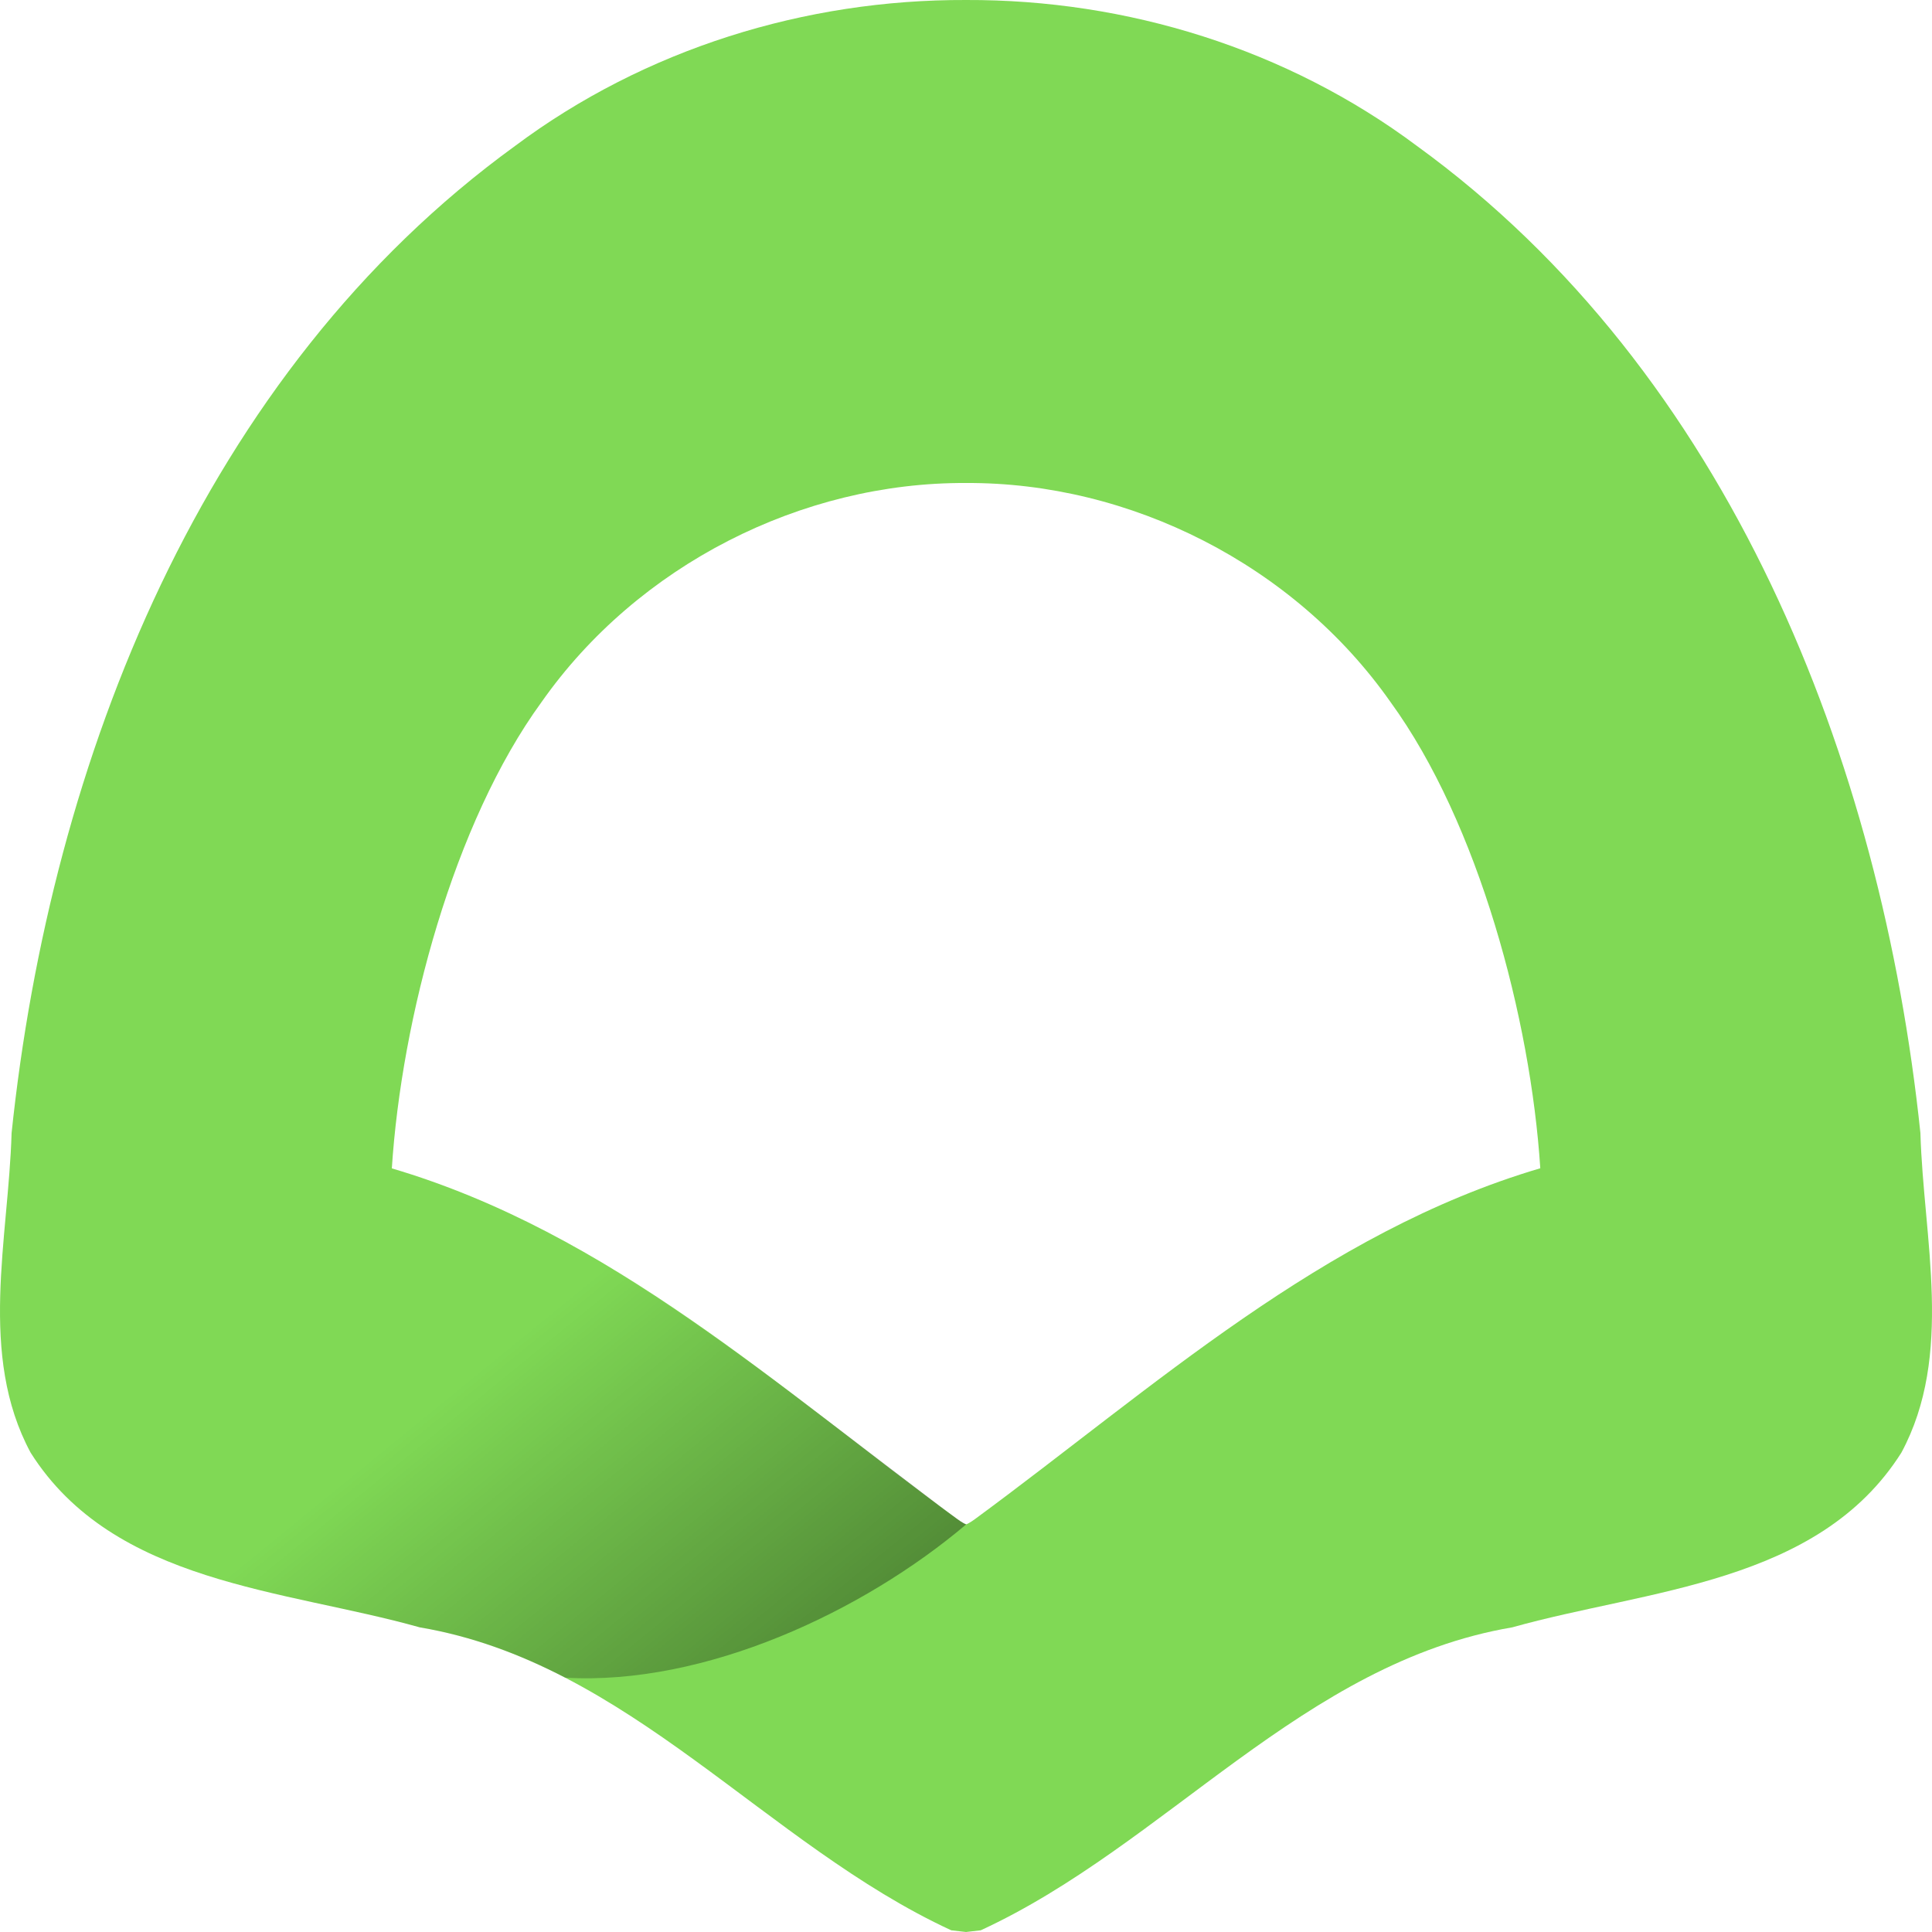
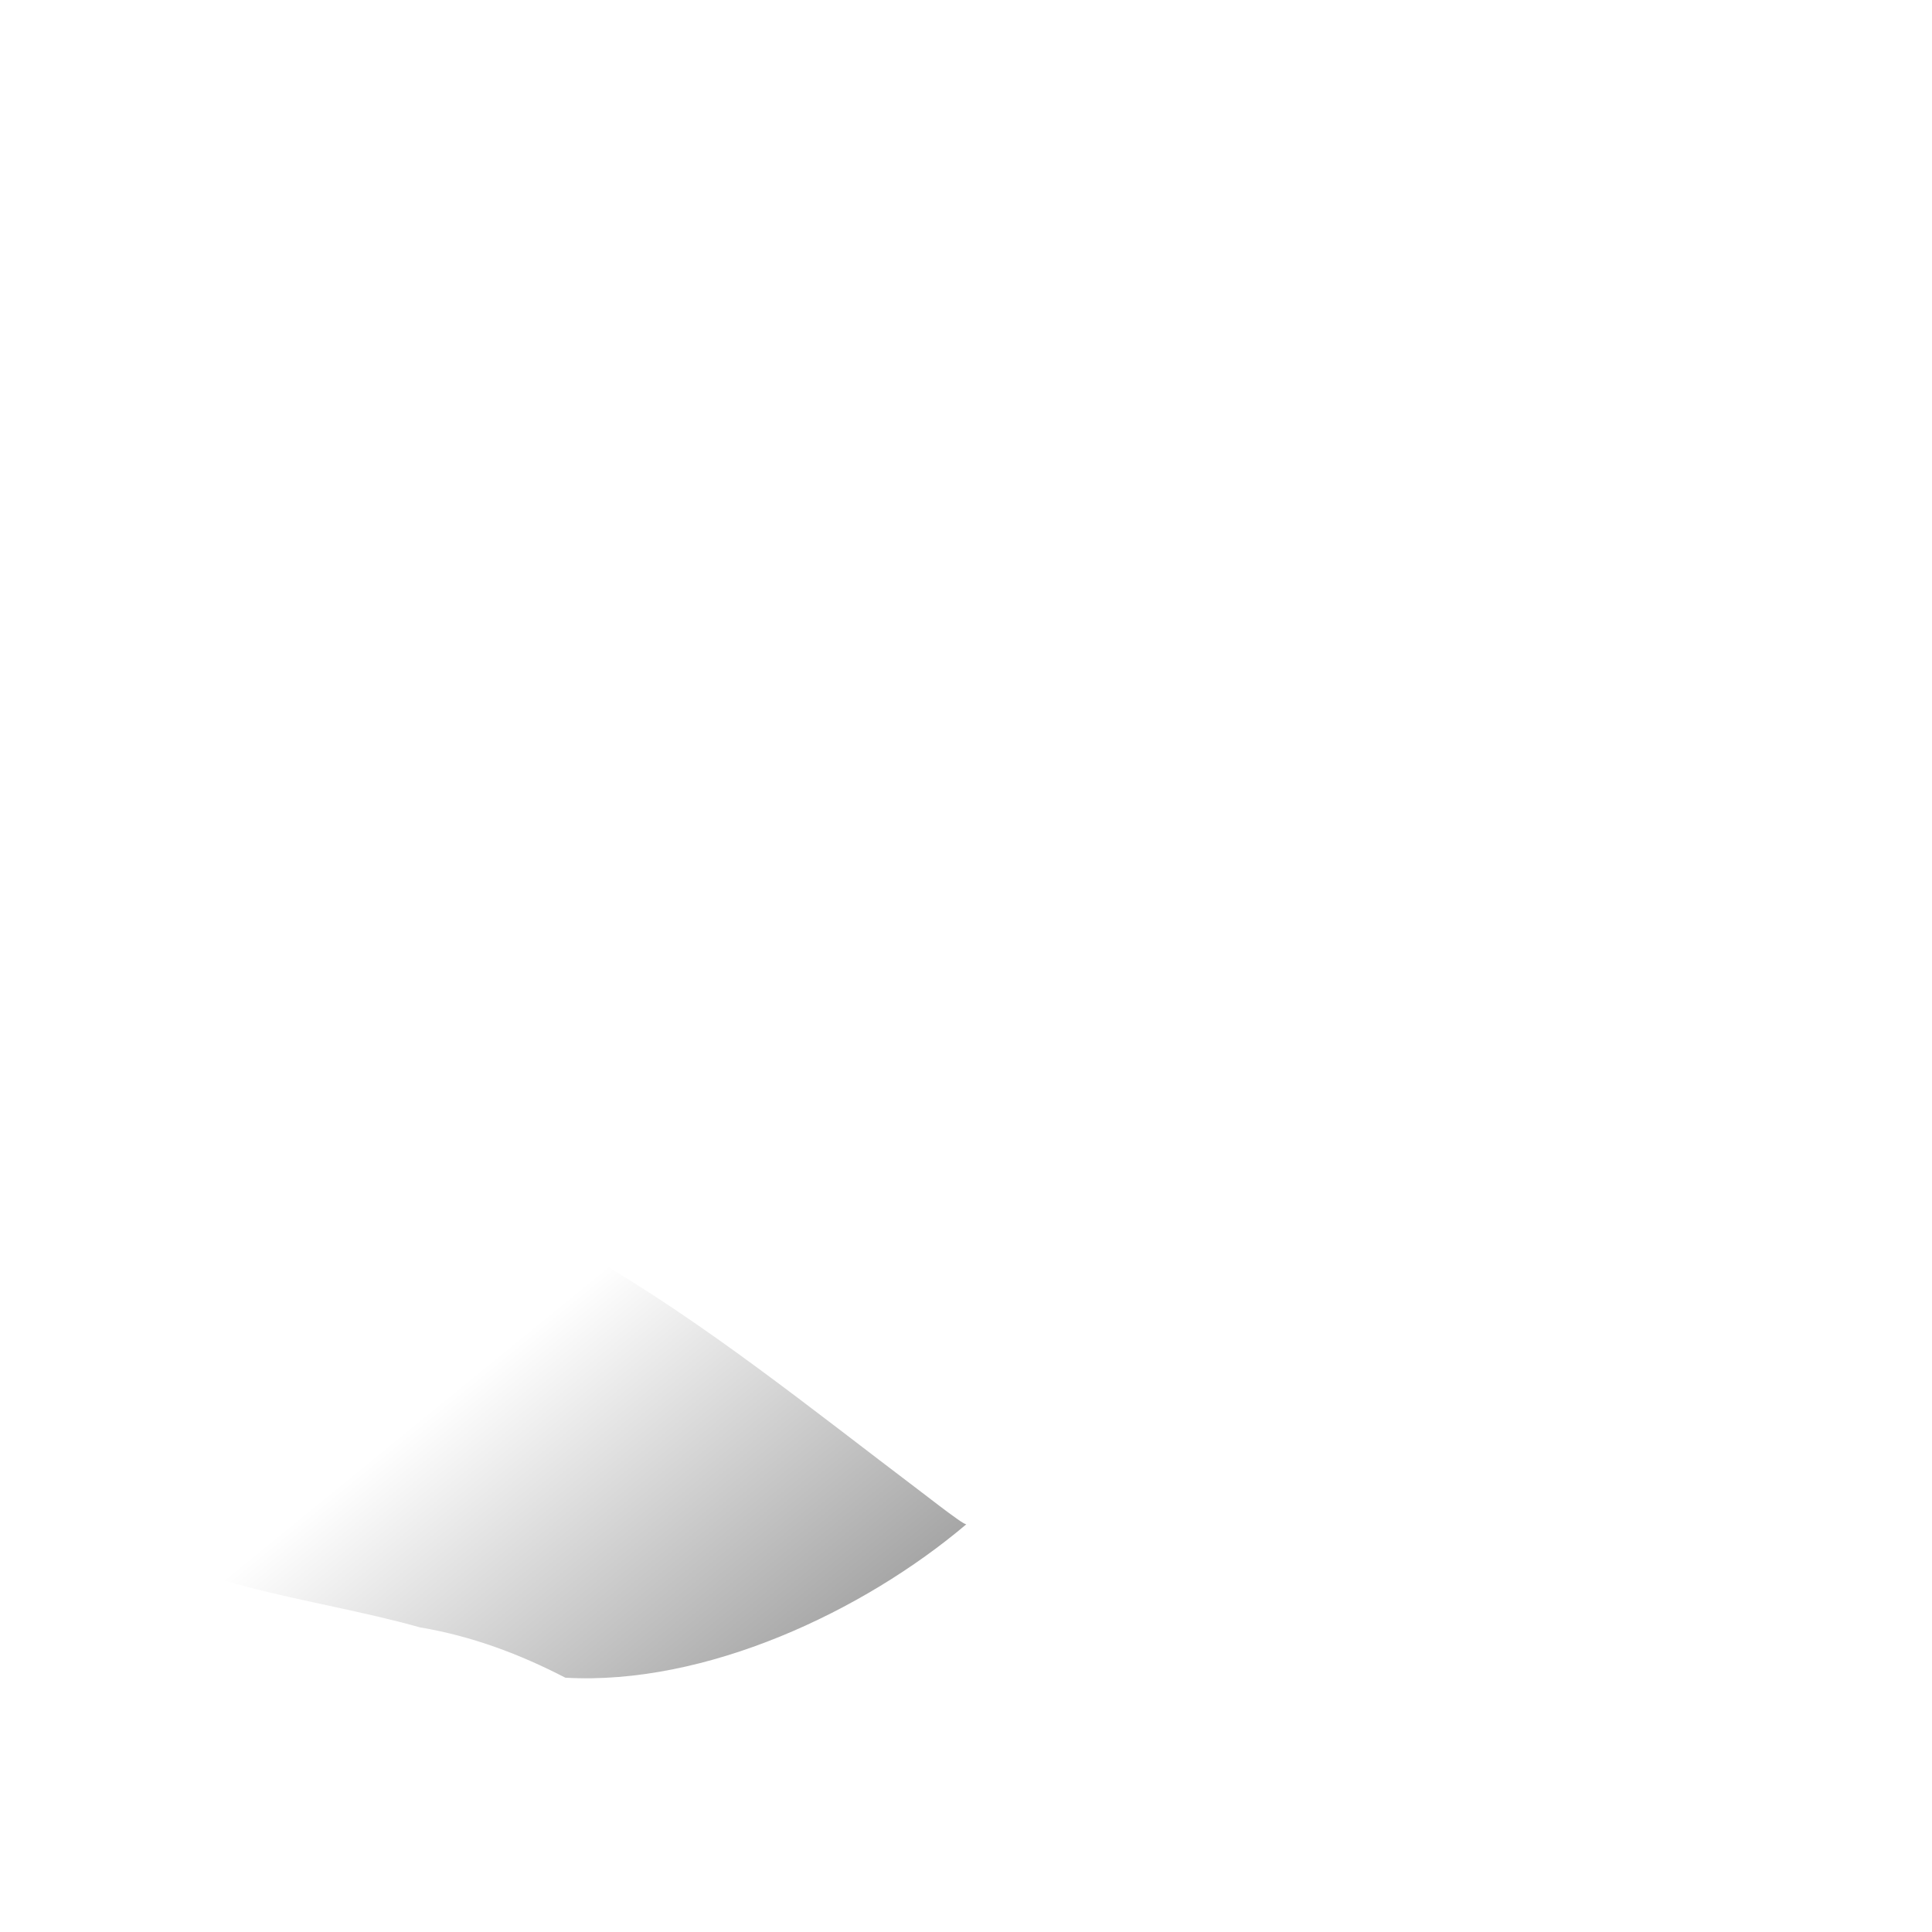
<svg xmlns="http://www.w3.org/2000/svg" xmlns:xlink="http://www.w3.org/1999/xlink" width="16" height="16" version="1.1">
  <defs>
    <linearGradient id="linearGradient862">
      <stop style="stop-color:#000000" offset="0" />
      <stop style="stop-color:#000000;stop-opacity:0" offset="1" />
    </linearGradient>
    <linearGradient id="linearGradient864" x1="22.856" x2="16.436" y1="38.187" y2="30.314" gradientTransform="matrix(0.4,0,0,0.4,-1.6,-1.6)" gradientUnits="userSpaceOnUse" xlink:href="#linearGradient862" />
  </defs>
-   <path style="fill:#80d955" d="M 8,2.71e-5 C 6.669,-0.005 5.341,0.405 4.265,1.209 1.681,3.084 0.42,6.292 0.096,9.383 0.071,10.257 -0.183,11.22 0.254,12.031 c 0.689,1.088 2.102,1.131 3.222,1.446 1.733,0.293 2.864,1.799 4.402,2.509 l 0.122,0.014 0.122,-0.014 c 1.538,-0.71 2.67,-2.216 4.402,-2.509 1.12,-0.315 2.533,-0.358 3.222,-1.446 0.437,-0.811 0.183,-1.774 0.158,-2.648 -0.324,-3.09 -1.585,-6.299 -4.169,-8.174 C 10.659,0.405 9.331,-0.005 8,2.71e-5 Z m 0,4 c 1.36,-0.007 2.718,0.678 3.515,1.813 0.73,1.003 1.161,2.626 1.241,3.862 -1.802,0.532 -3.202,1.817 -4.681,2.905 0,0 -0.05,0.037 -0.074,0.044 -0.024,-0.007 -0.074,-0.044 -0.074,-0.044 C 6.447,11.493 5.047,10.208 3.245,9.676 3.325,8.439 3.755,6.816 4.485,5.814 5.282,4.679 6.64,3.993 8,4 Z" />
  <path style="opacity:0.4;fill:url(#linearGradient864)" d="m 4.888,10.405 c -1.247,0.555 -2.491,1.241 -3.739,1.79 -0.328,0.052 -0.444,0.193 -0.438,0.345 0.751,0.604 1.856,0.68 2.766,0.937 0.434,0.073 0.83,0.223 1.205,0.417 1.158,0.066 2.466,-0.547 3.32,-1.27 -0.024,-0.007 -0.074,-0.044 -0.074,-0.044 C 7.83,12.511 7.735,12.436 7.64,12.364 7.628,12.355 7.617,12.346 7.606,12.338 6.72,11.668 5.846,10.96 4.888,10.405 Z" />
</svg>